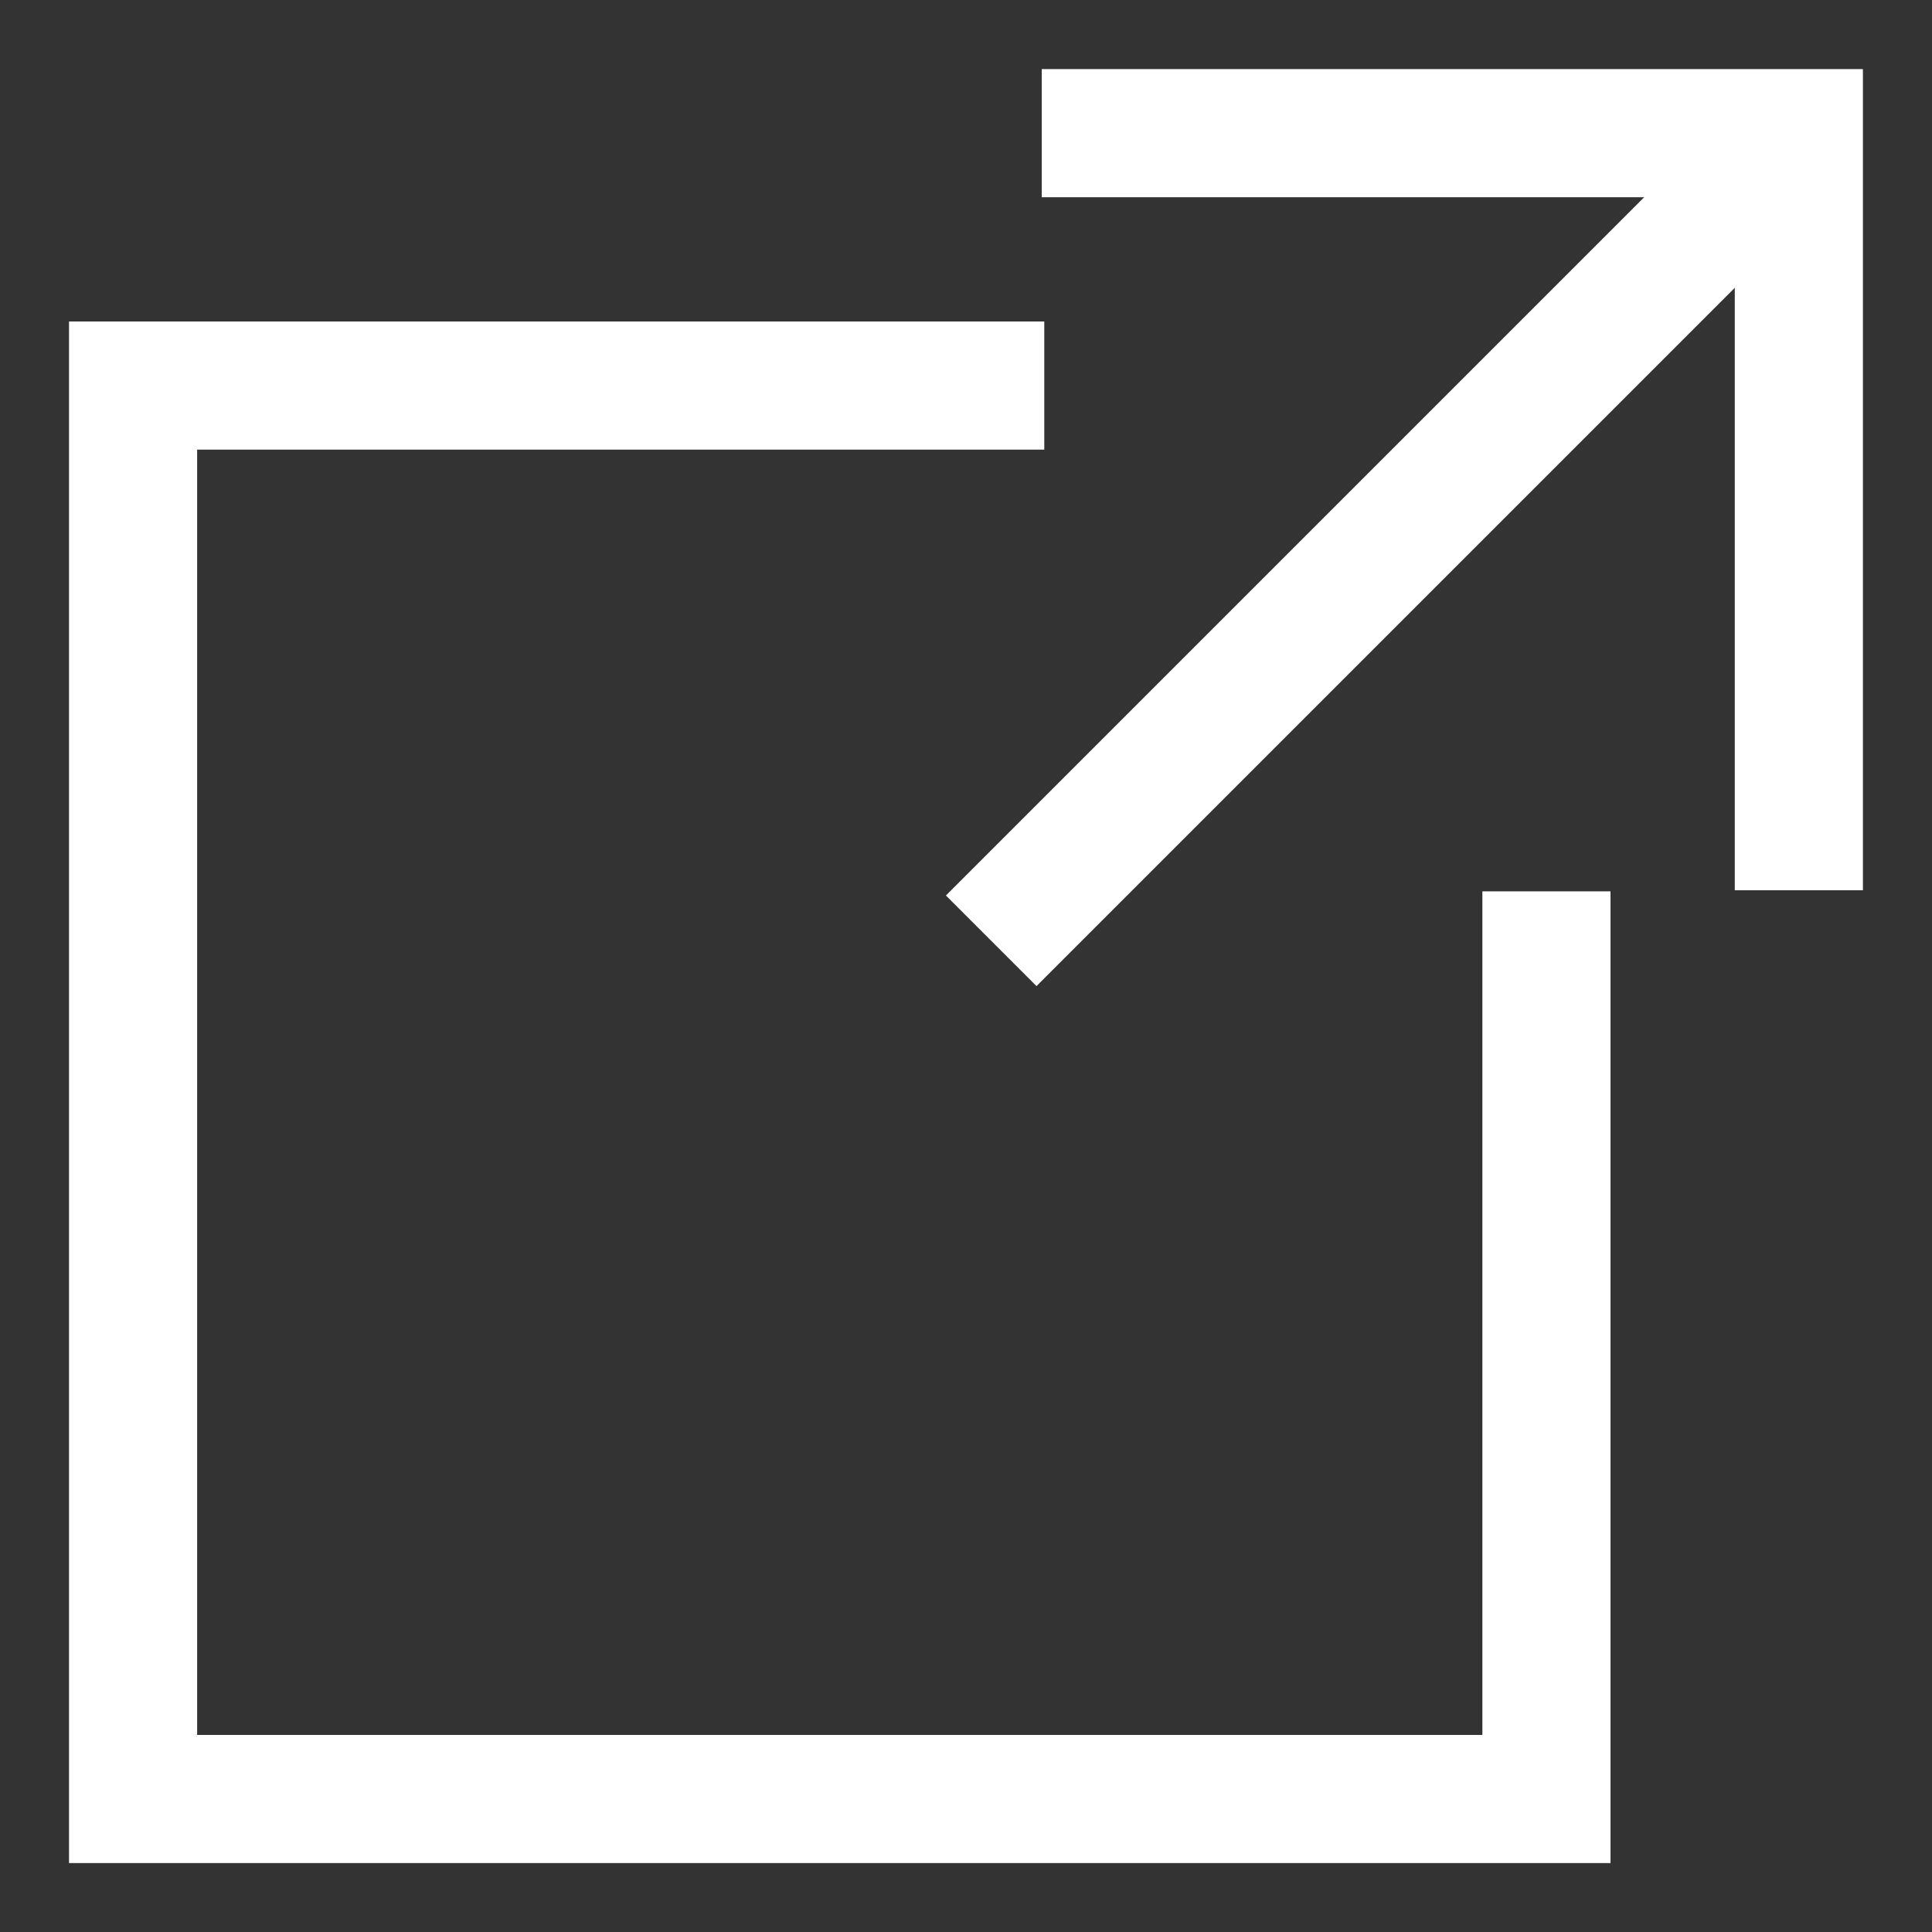
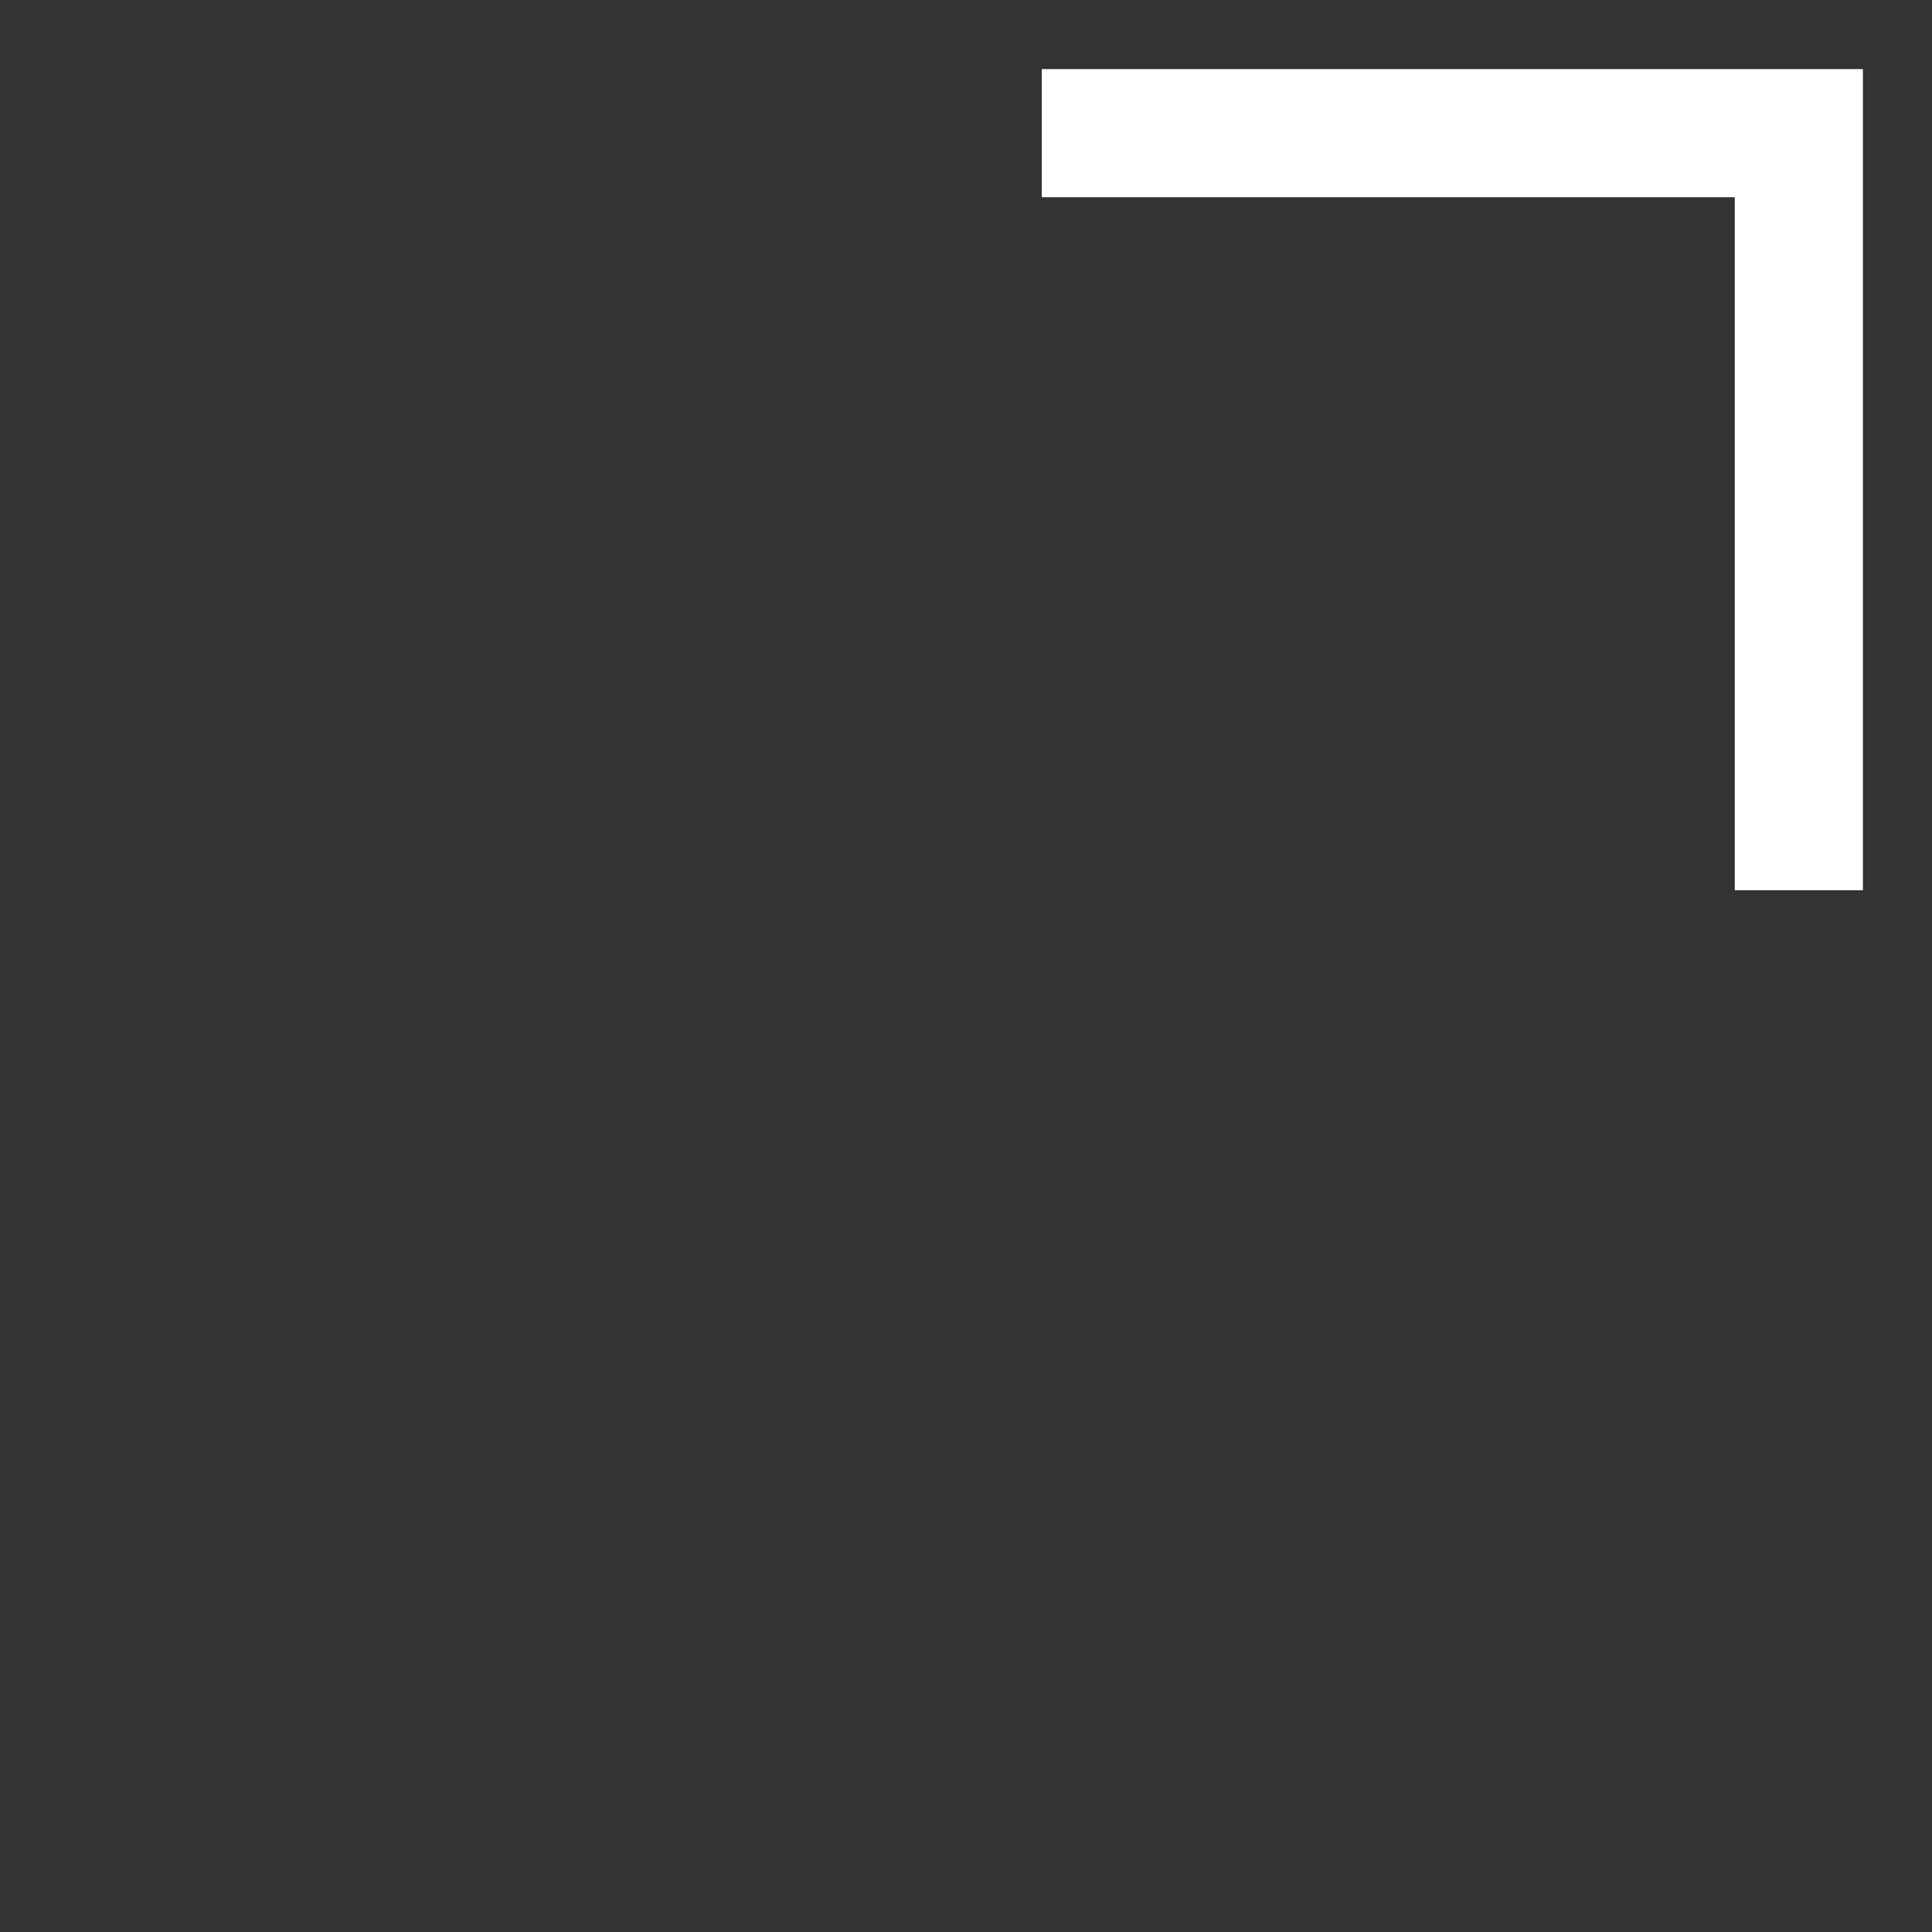
<svg xmlns="http://www.w3.org/2000/svg" version="1.1" x="0px" y="0px" width="25px" height="25px" viewBox="-0.893 -0.894 25 25" enable-background="new -0.893 -0.894 25 25" xml:space="preserve">
  <rect x="-0.893" y="-0.894" width="25" height="25" fill="#333333" stroke="none" />
  <defs>
</defs>
-   <polyline fill="none" stroke="#FFFFFF" stroke-width="1.658" stroke-miterlimit="10" points="19.118,10.64 19.118,22.385   0.829,22.385 0.829,4.095 12.62,4.095 " />
  <polyline fill="none" stroke="#FFFFFF" stroke-width="1.658" stroke-miterlimit="10" points="12.587,0.829 22.384,0.829   22.384,10.626 " />
-   <line fill="none" stroke="#FFFFFF" stroke-width="1.658" stroke-miterlimit="10" x1="21.731" y1="1.482" x2="11.933" y2="11.28" />
</svg>